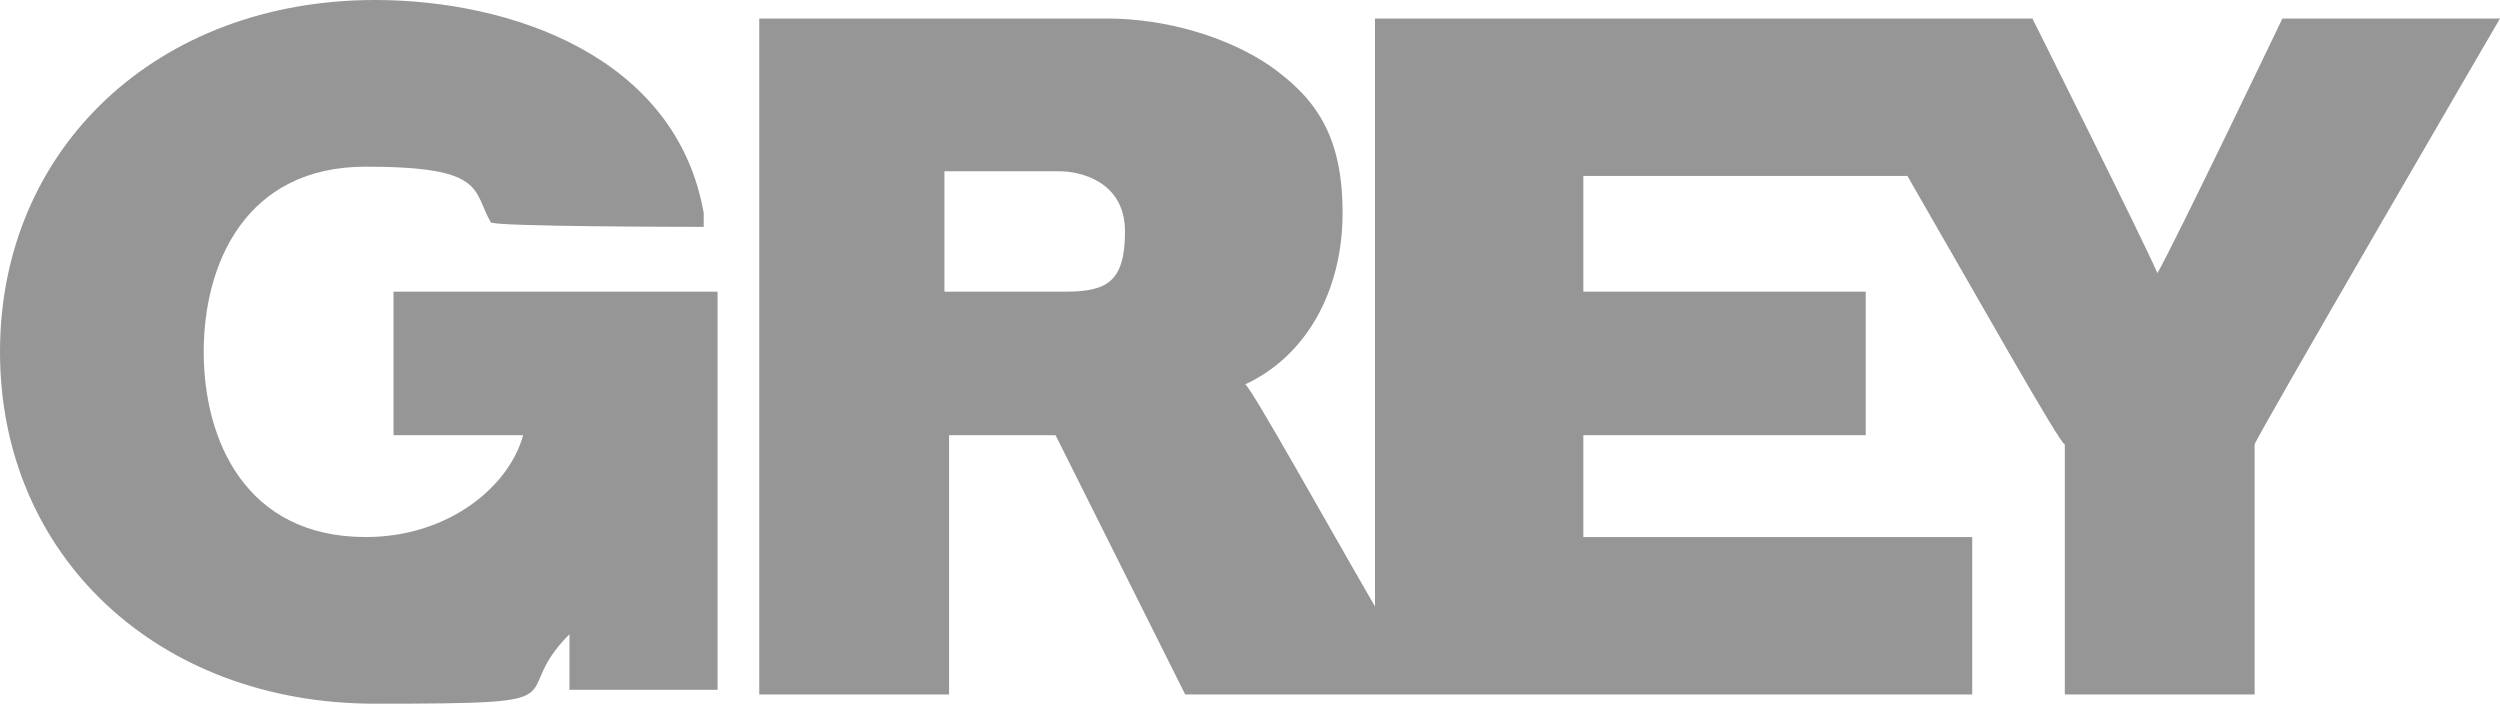
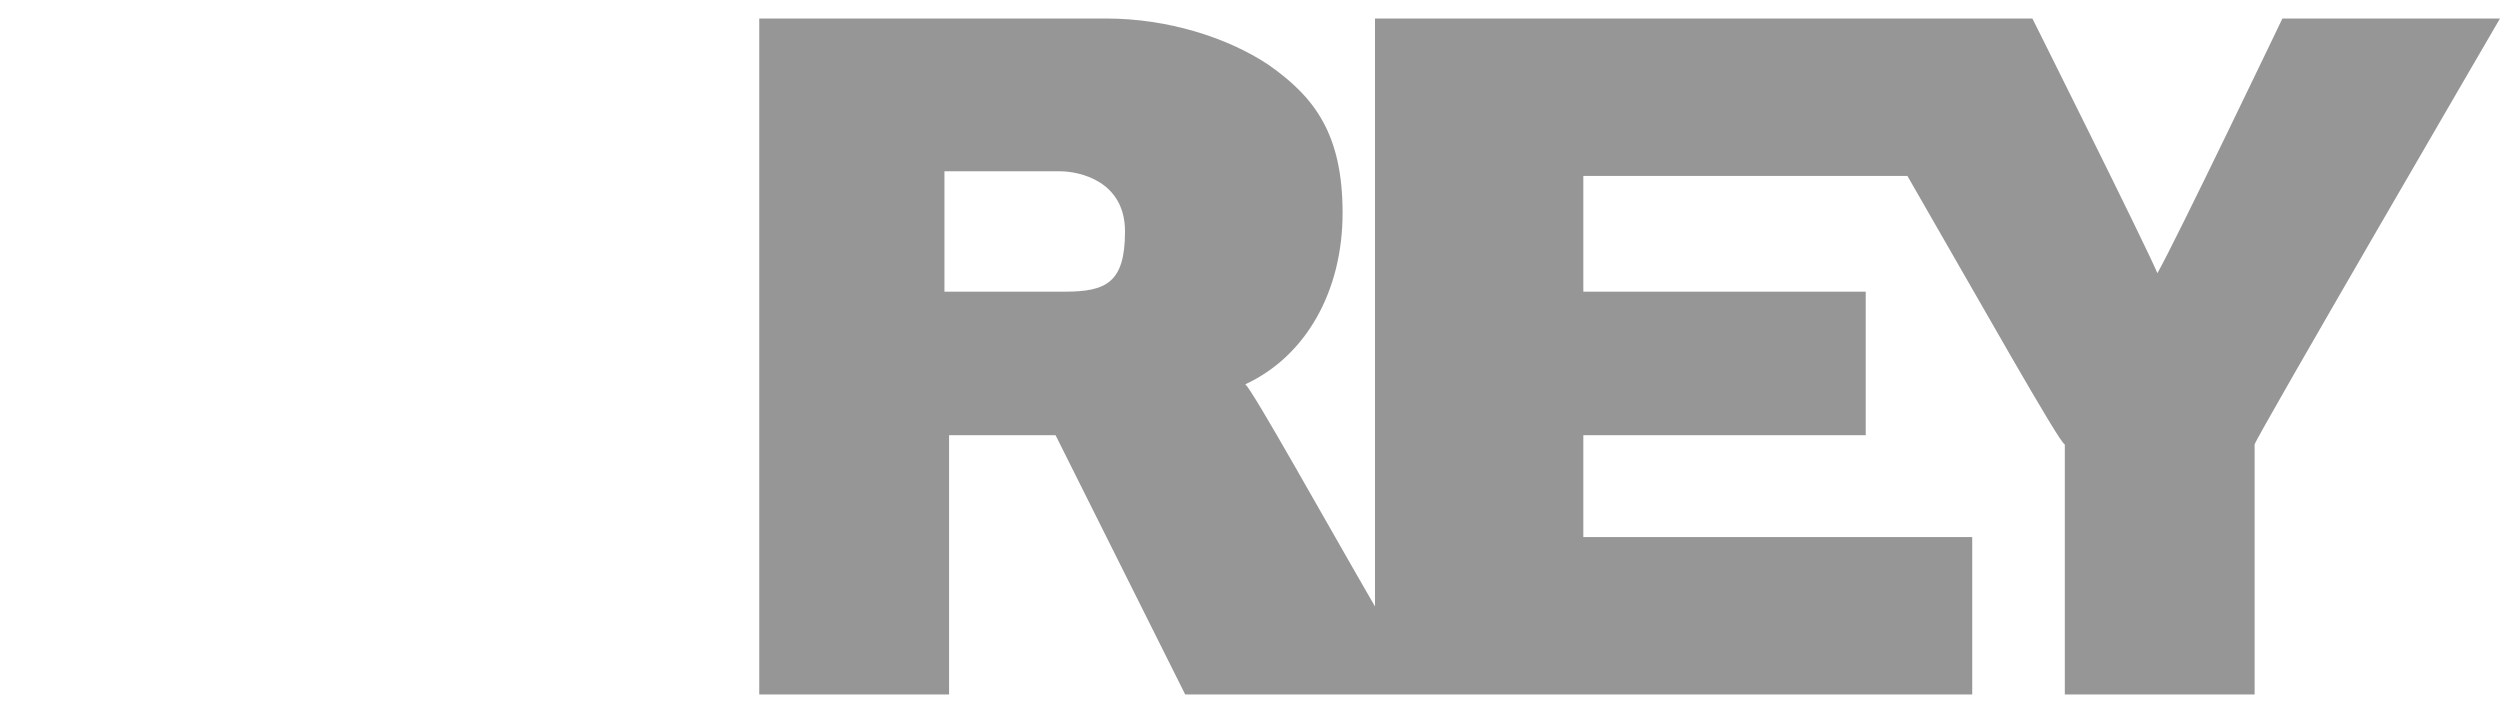
<svg xmlns="http://www.w3.org/2000/svg" id="Capa_1" viewBox="0 0 54 15.3">
  <path id="path5898" d="M23.1,6.3h-2.7v-2.6h2.5c.4,0,1.4.2,1.4,1.3s-.4,1.3-1.3,1.3M22.8,9.4c.1.2,2.8,5.6,2.8,5.6h17v-3.4h-8.4v-2.2h6.1v-3.1h-6.1v-2.5h7c1.5,2.6,3.3,5.8,3.4,5.8v5.4h4.1v-5.4c0-.1,5.3-9.2,5.3-9.2h-4.7s-2.3,4.8-2.7,5.5c-.3-.7-2.7-5.5-2.7-5.5h-14.2v12.7c-1.1-1.9-2.6-4.6-2.8-4.8,1.3-.6,2.1-2,2.1-3.7s-.6-2.5-1.6-3.2c-.9-.6-2.2-1-3.5-1h-7.5v14.6h4.1v-5.6h2.4Z" style="fill: #969696;" />
-   <path id="path5902" d="M0,7.6c0,4.4,3.4,7.6,8.1,7.6s2.8-.1,4.2-1.5c0,.5,0,1.2,0,1.2h3.2V6.3h-7v3.1h2.8c-.3,1.1-1.6,2.2-3.4,2.2-2.6,0-3.5-2.1-3.5-4s.9-4,3.5-4,2.3.5,2.7,1.2h0c0,.1,4.6.1,4.6.1v-.3C14.6,1.2,11,0,8.1,0,3.4,0,0,3.2,0,7.6" style="fill: #969696;" />
</svg>